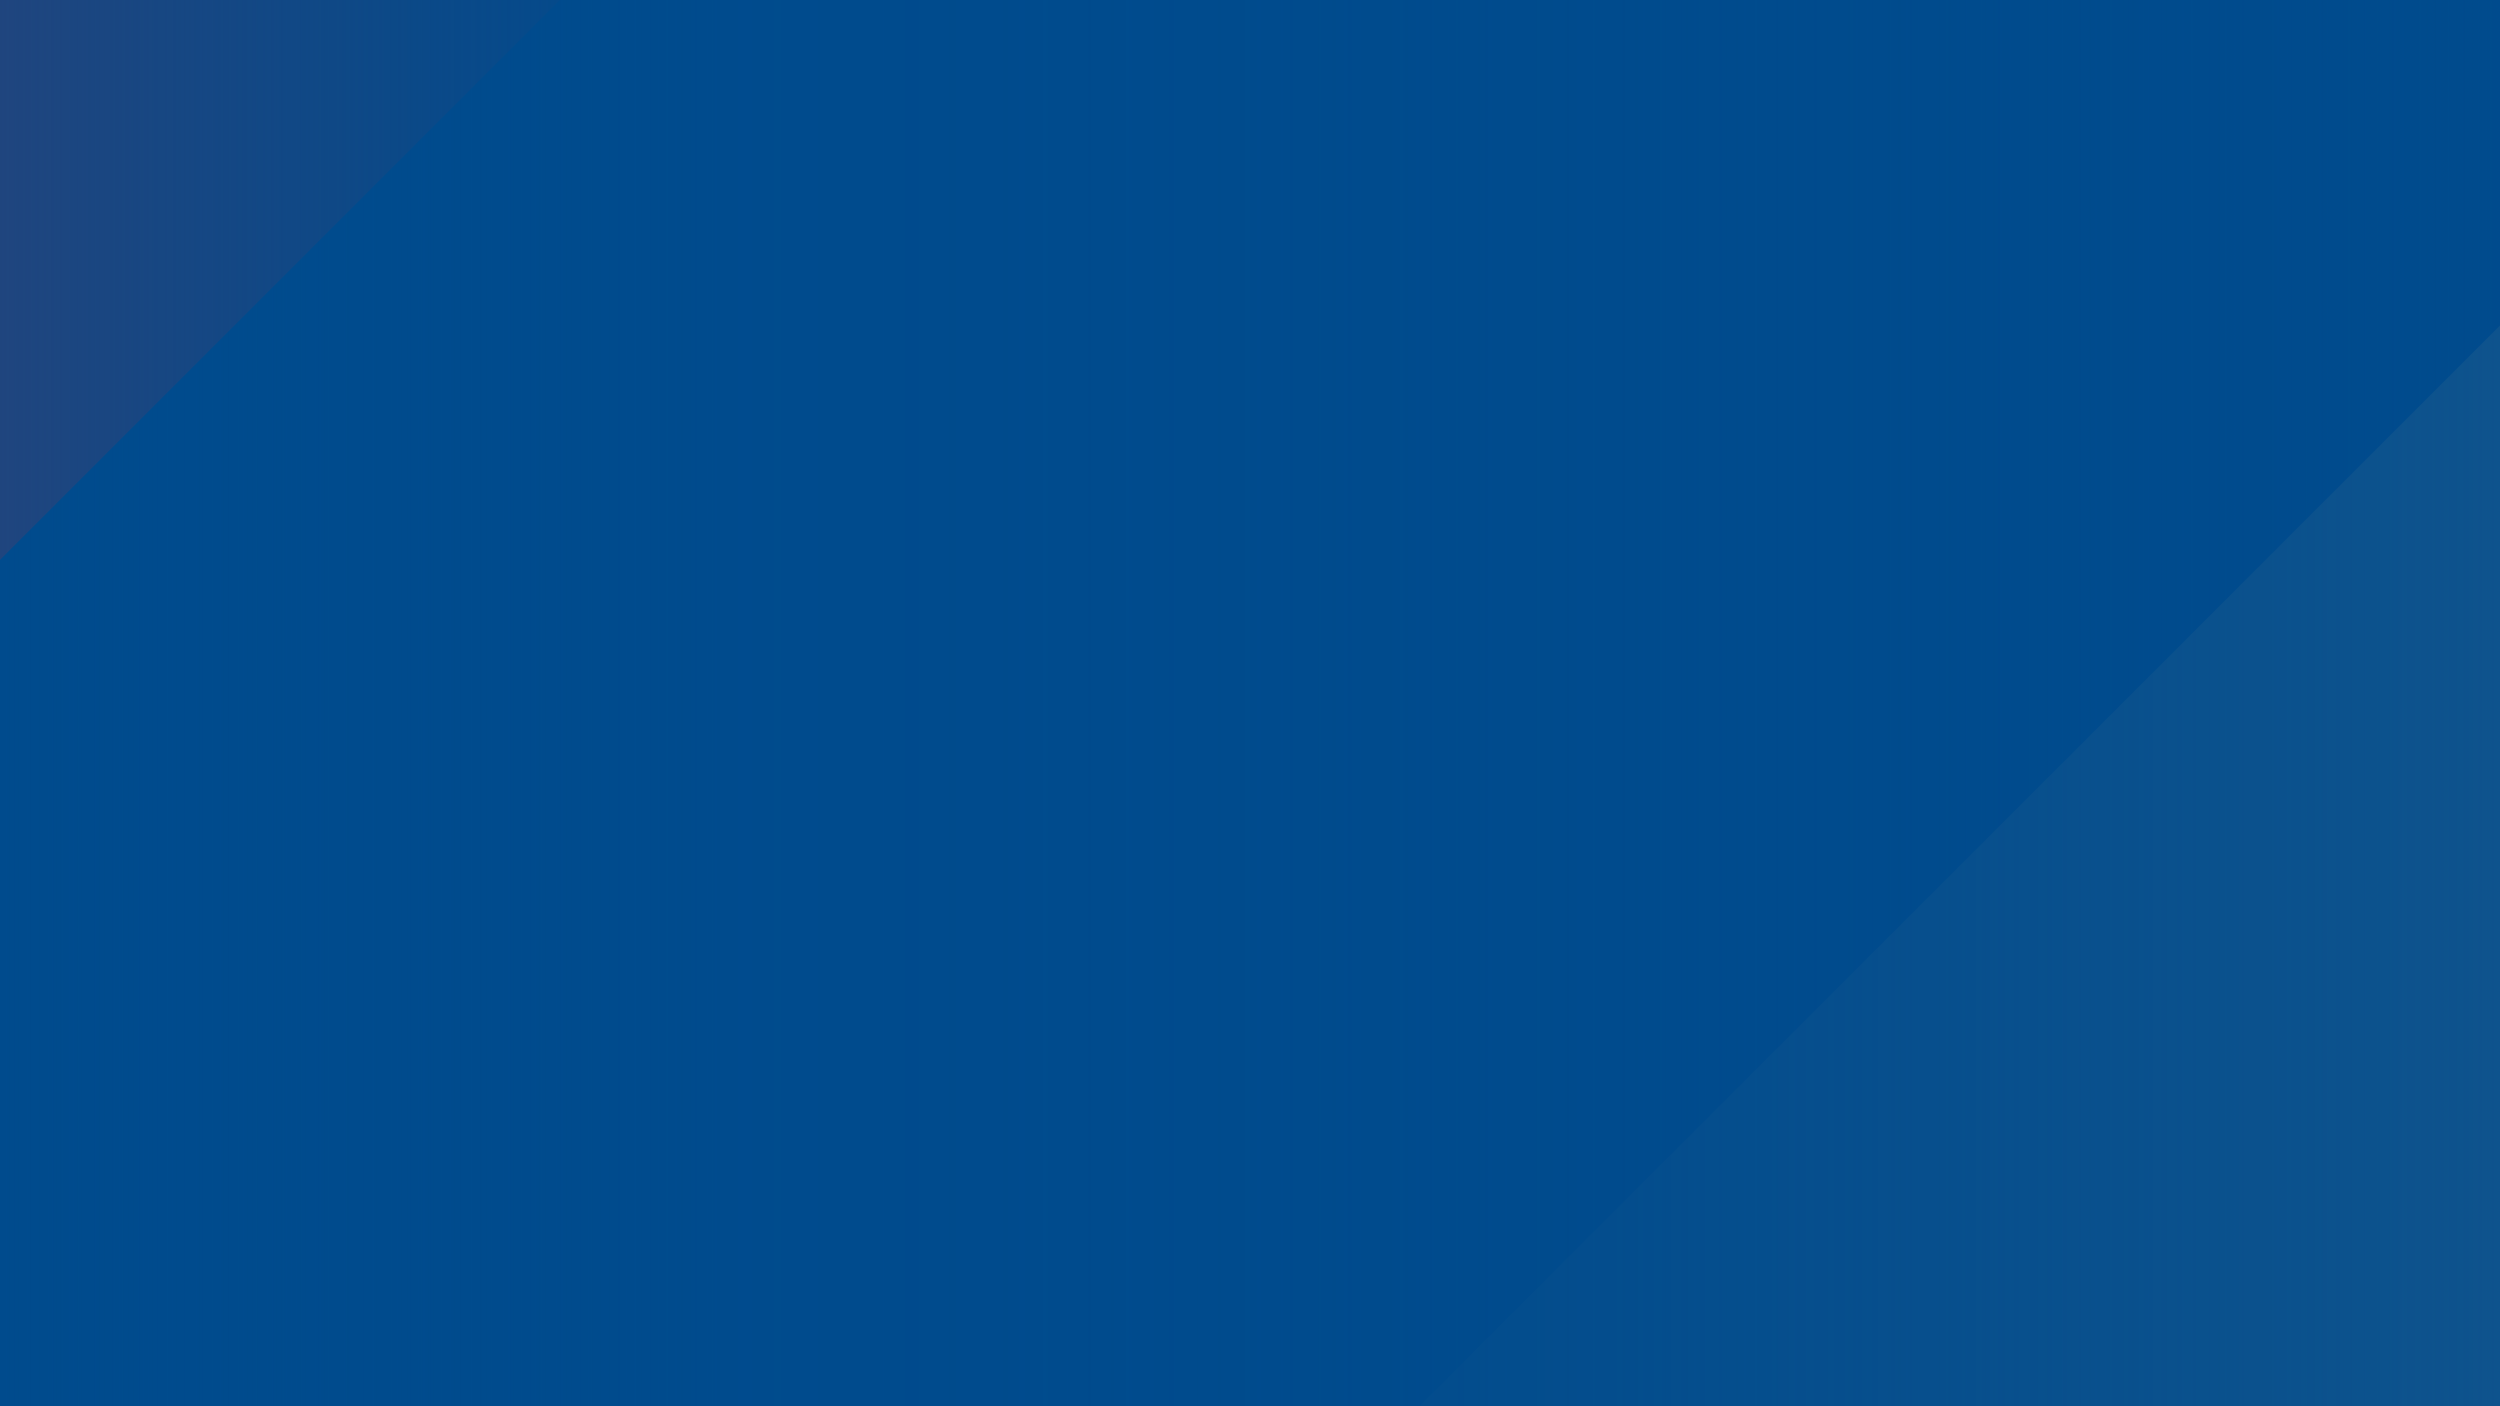
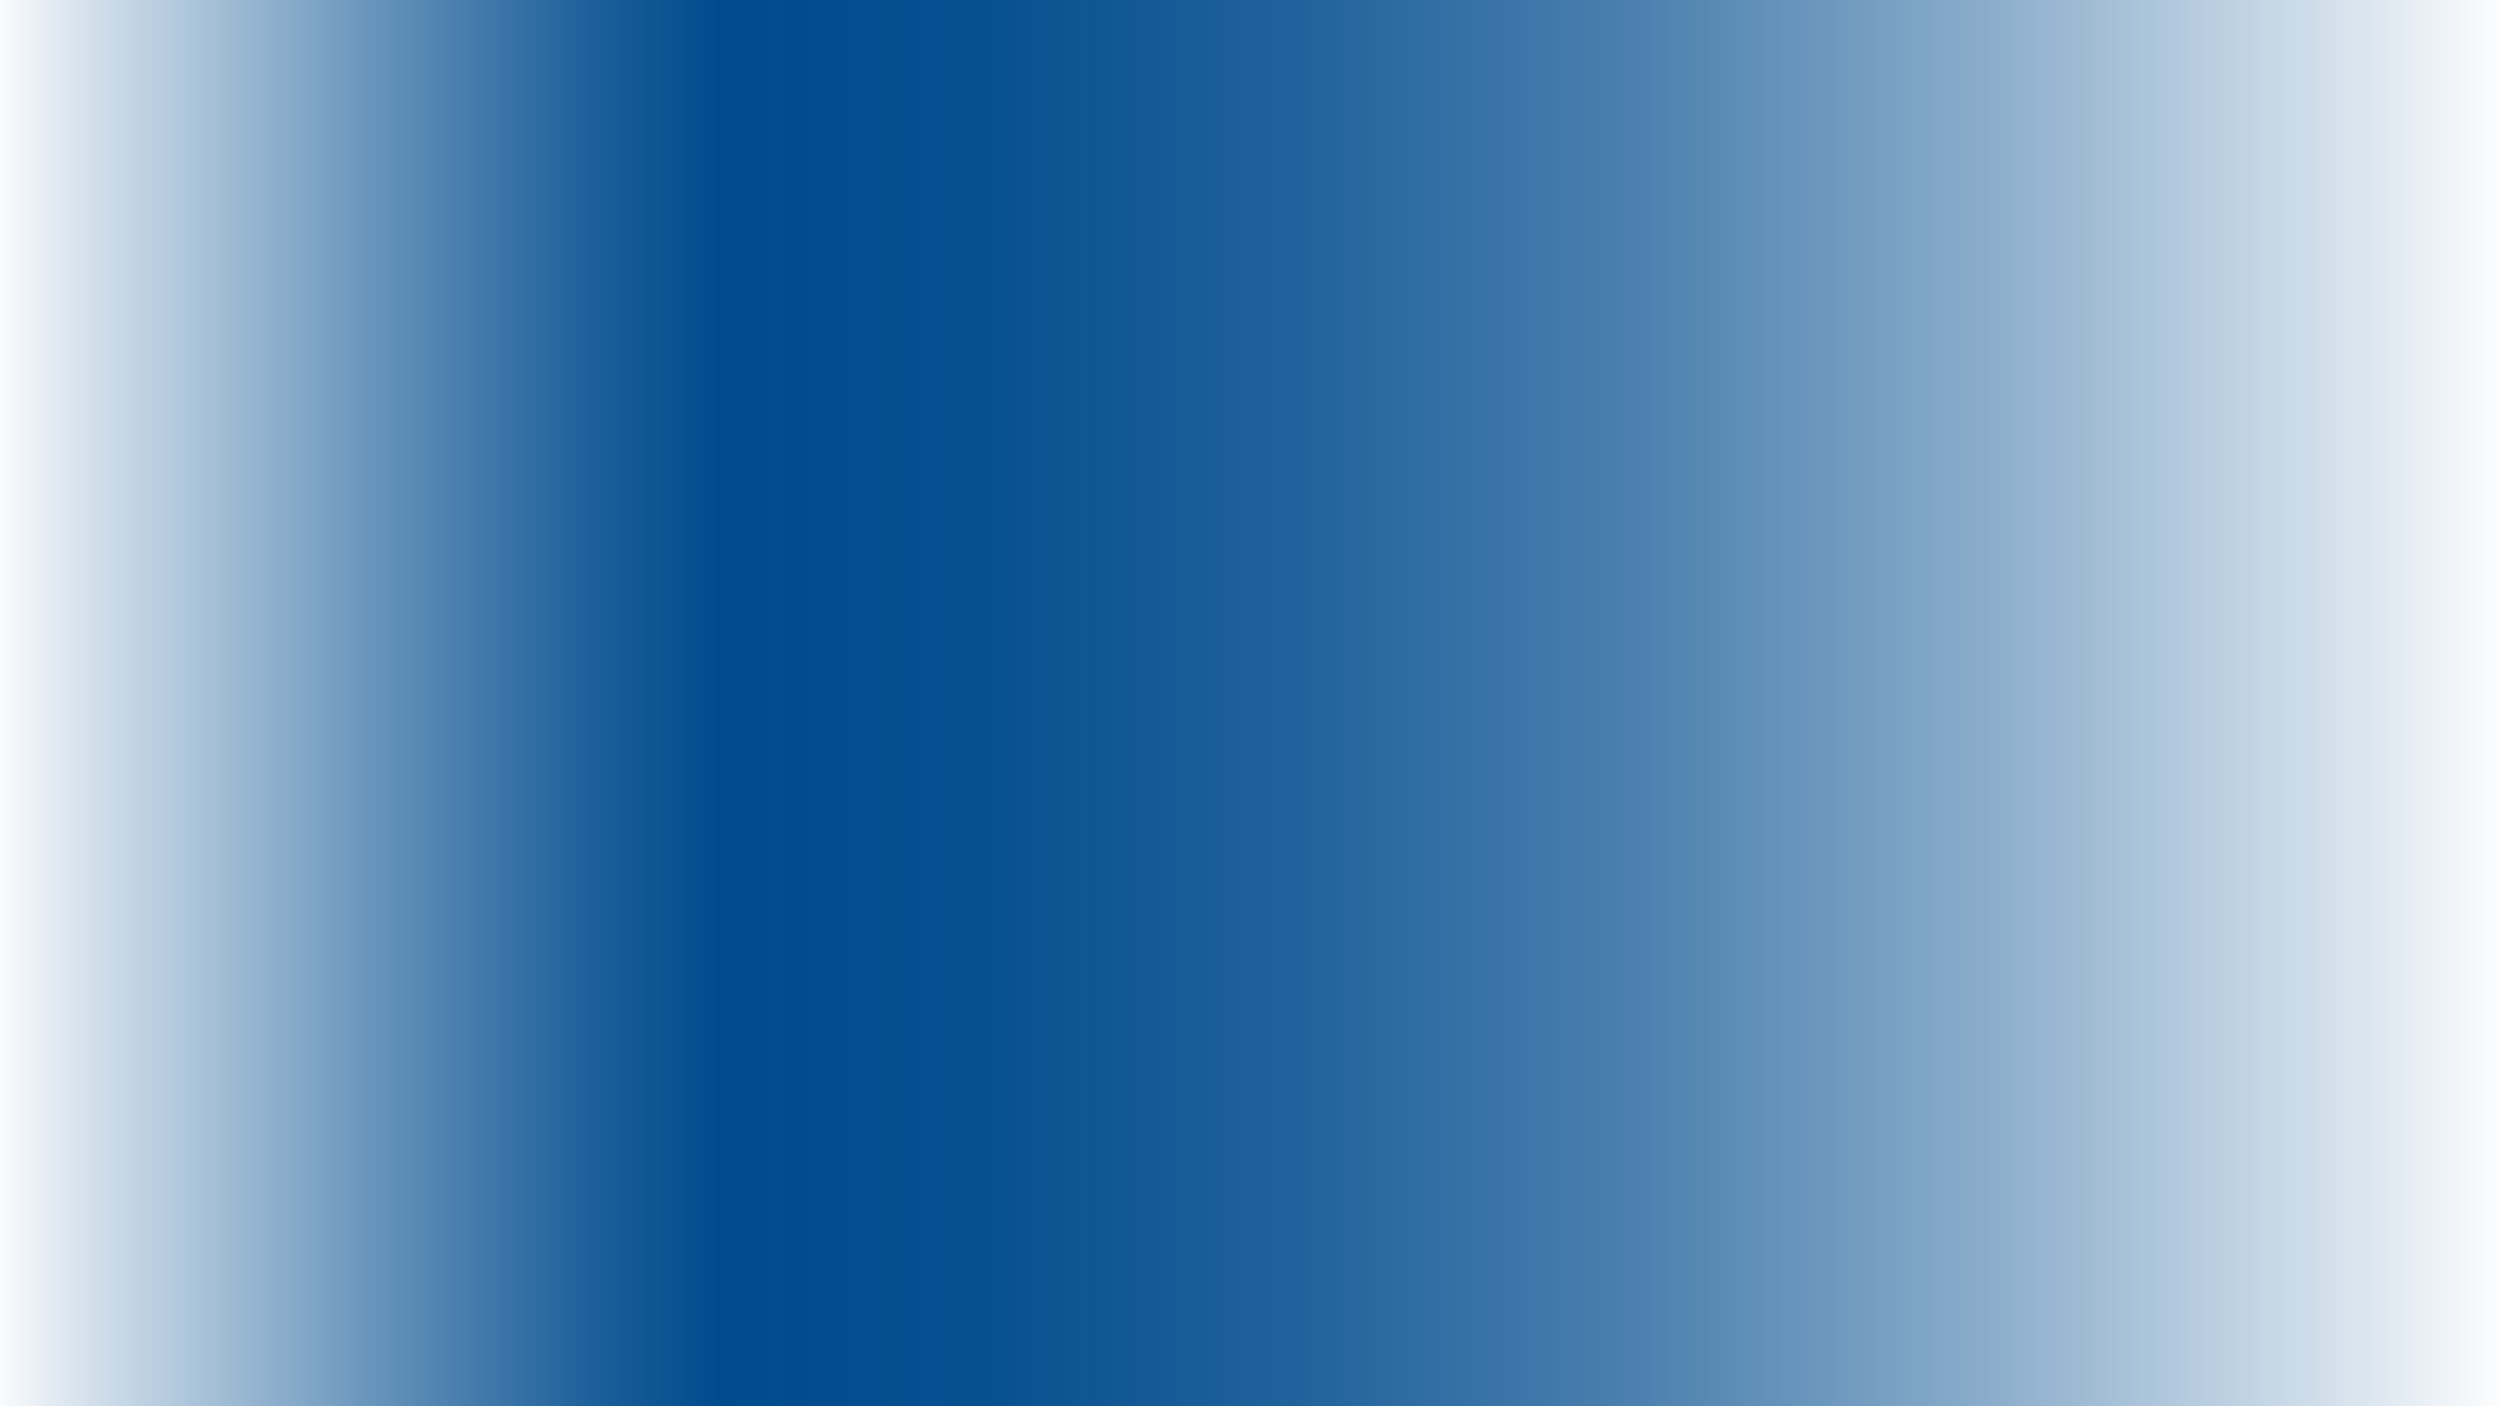
<svg xmlns="http://www.w3.org/2000/svg" id="Layer_1" width="1920" height="1080" viewBox="0 0 1920 1080">
  <defs>
    <style>.cls-1{fill:url(#linear-gradient);}.cls-2{fill:#004b8d;}.cls-3{fill:#20457e;}.cls-4{fill:#3b6e8f;opacity:.25;}</style>
    <linearGradient id="linear-gradient" x1="-10" y1="540" x2="1930" y2="540" gradientUnits="userSpaceOnUse">
      <stop offset="0" stop-color="#004b8d" stop-opacity="0" />
      <stop offset=".08" stop-color="#004b8d" stop-opacity=".19" />
      <stop offset=".22" stop-color="#004b8d" stop-opacity=".48" />
      <stop offset=".35" stop-color="#004b8d" stop-opacity=".71" />
      <stop offset=".48" stop-color="#004b8d" stop-opacity=".87" />
      <stop offset=".6" stop-color="#004b8d" stop-opacity=".97" />
      <stop offset=".71" stop-color="#004b8d" />
      <stop offset=".76" stop-color="#004b8d" stop-opacity=".89" />
      <stop offset=".84" stop-color="#004b8d" stop-opacity=".62" />
      <stop offset=".96" stop-color="#004b8d" stop-opacity=".17" />
      <stop offset="1" stop-color="#004b8d" stop-opacity="0" />
    </linearGradient>
  </defs>
-   <rect class="cls-2" x="-10" y="-10" width="1940" height="1100" />
-   <polygon class="cls-4" points="1930 240 1930 1090 1080 1090 1930 240" />
-   <polygon class="cls-3" points="-10 440 -10 -10 440 -10 -10 440" />
  <rect class="cls-1" x="-10" y="-10" width="1940" height="1100" transform="translate(1920 1080) rotate(180)" />
</svg>